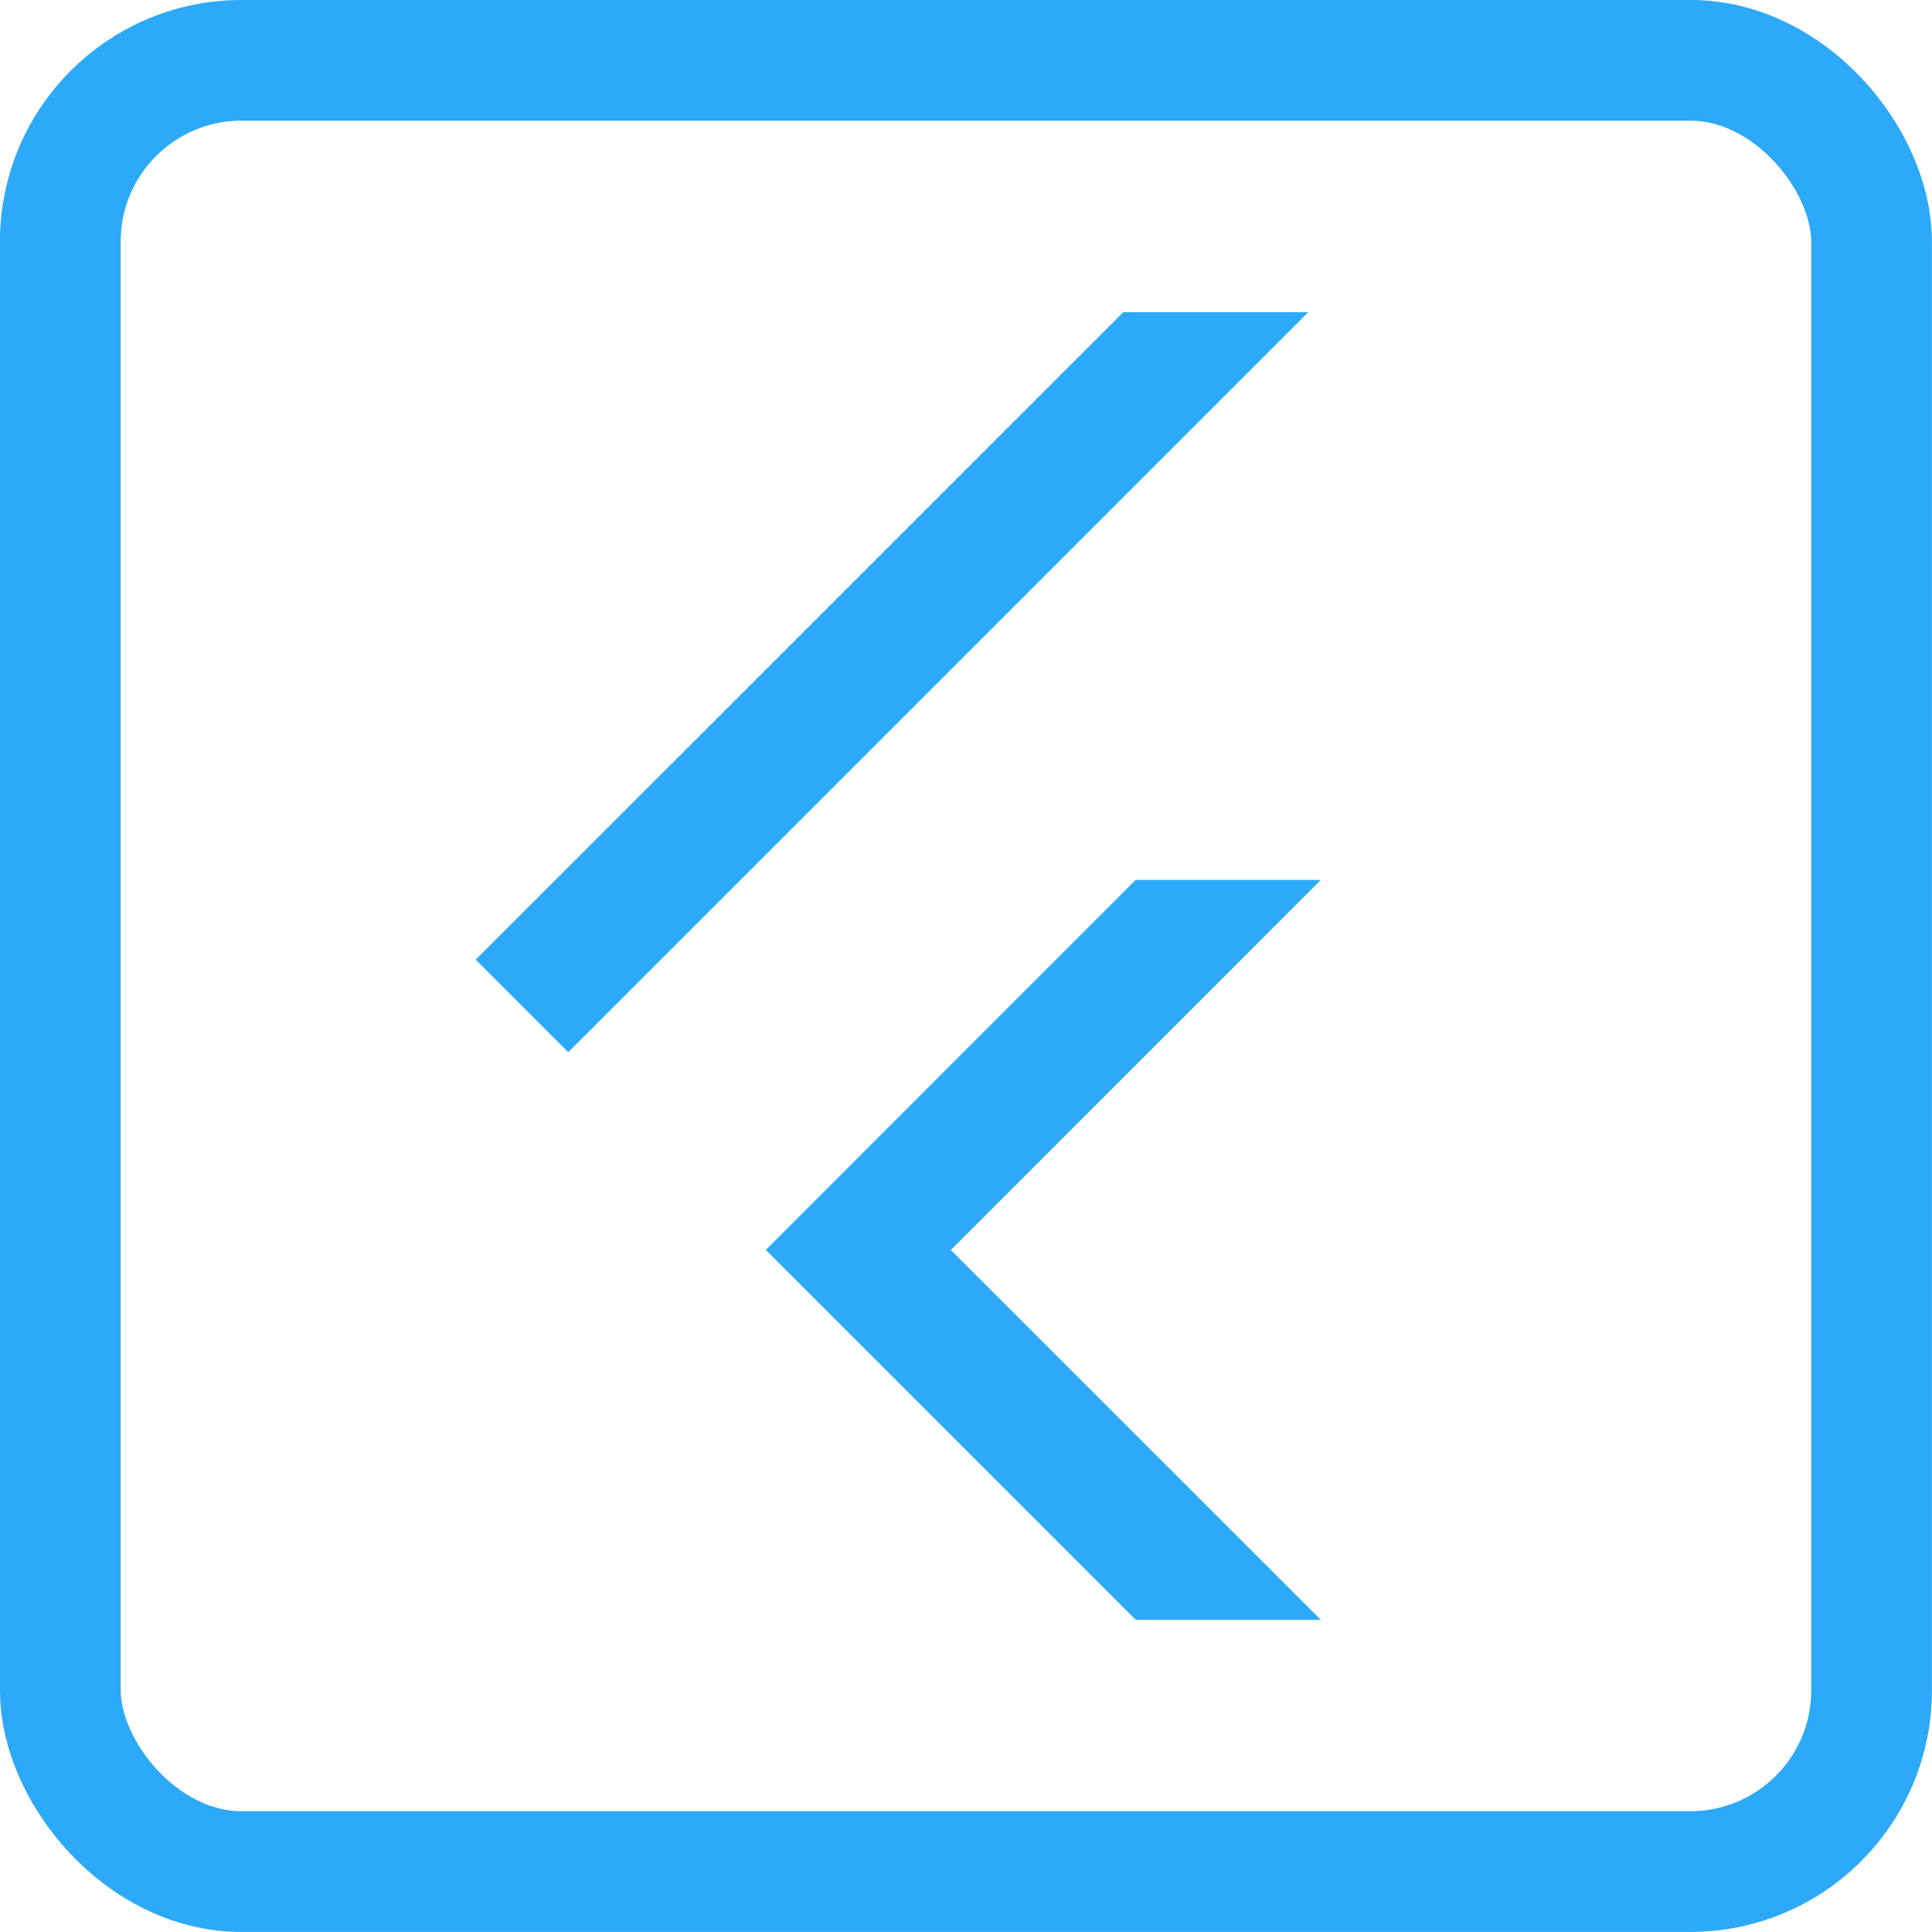
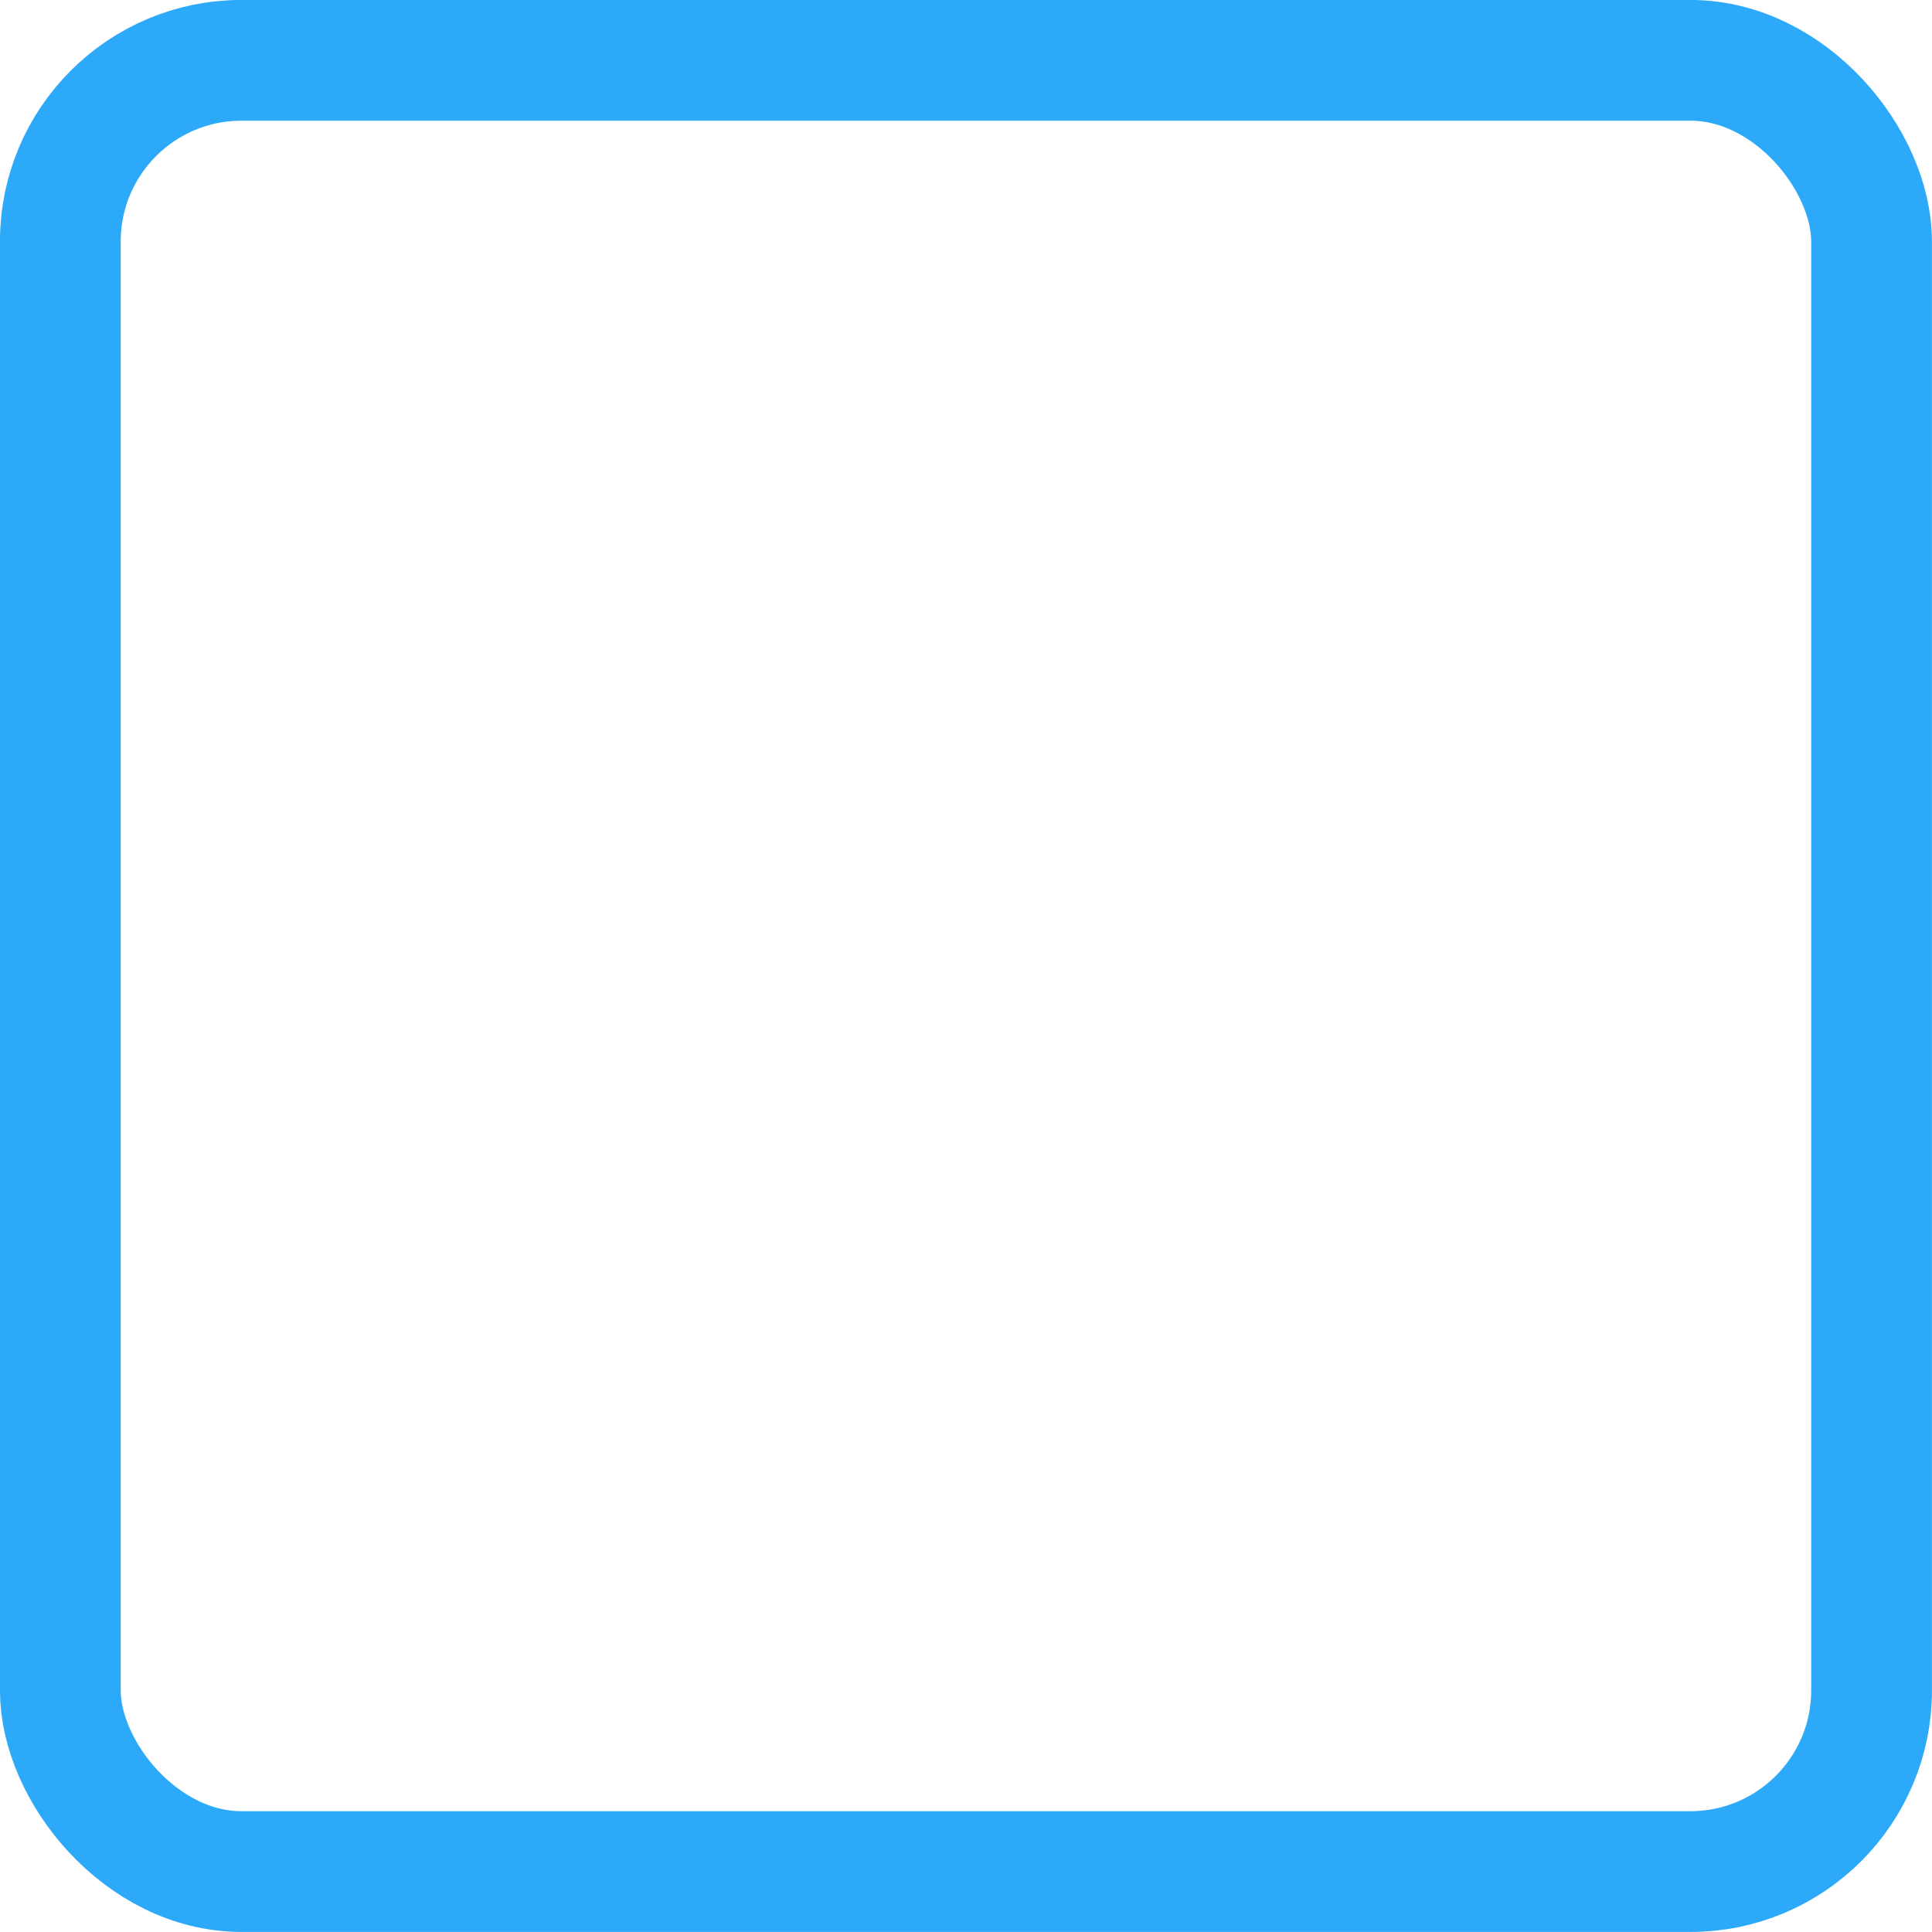
<svg xmlns="http://www.w3.org/2000/svg" width="18" height="18" viewBox="0 0 18 18" fill="none">
-   <path d="M10.582 8.198H12.306L8.859 11.646L12.306 15.092H10.582L7.135 11.645L10.582 8.197V8.198ZM10.464 2.909H12.188L5.294 9.803L4.432 8.941L10.465 2.909H10.464Z" fill="#2DA9F9" />
  <rect x="0.562" y="0.562" width="16.875" height="16.875" rx="1.688" stroke="#2DA9F9" stroke-width="1.125" />
</svg>